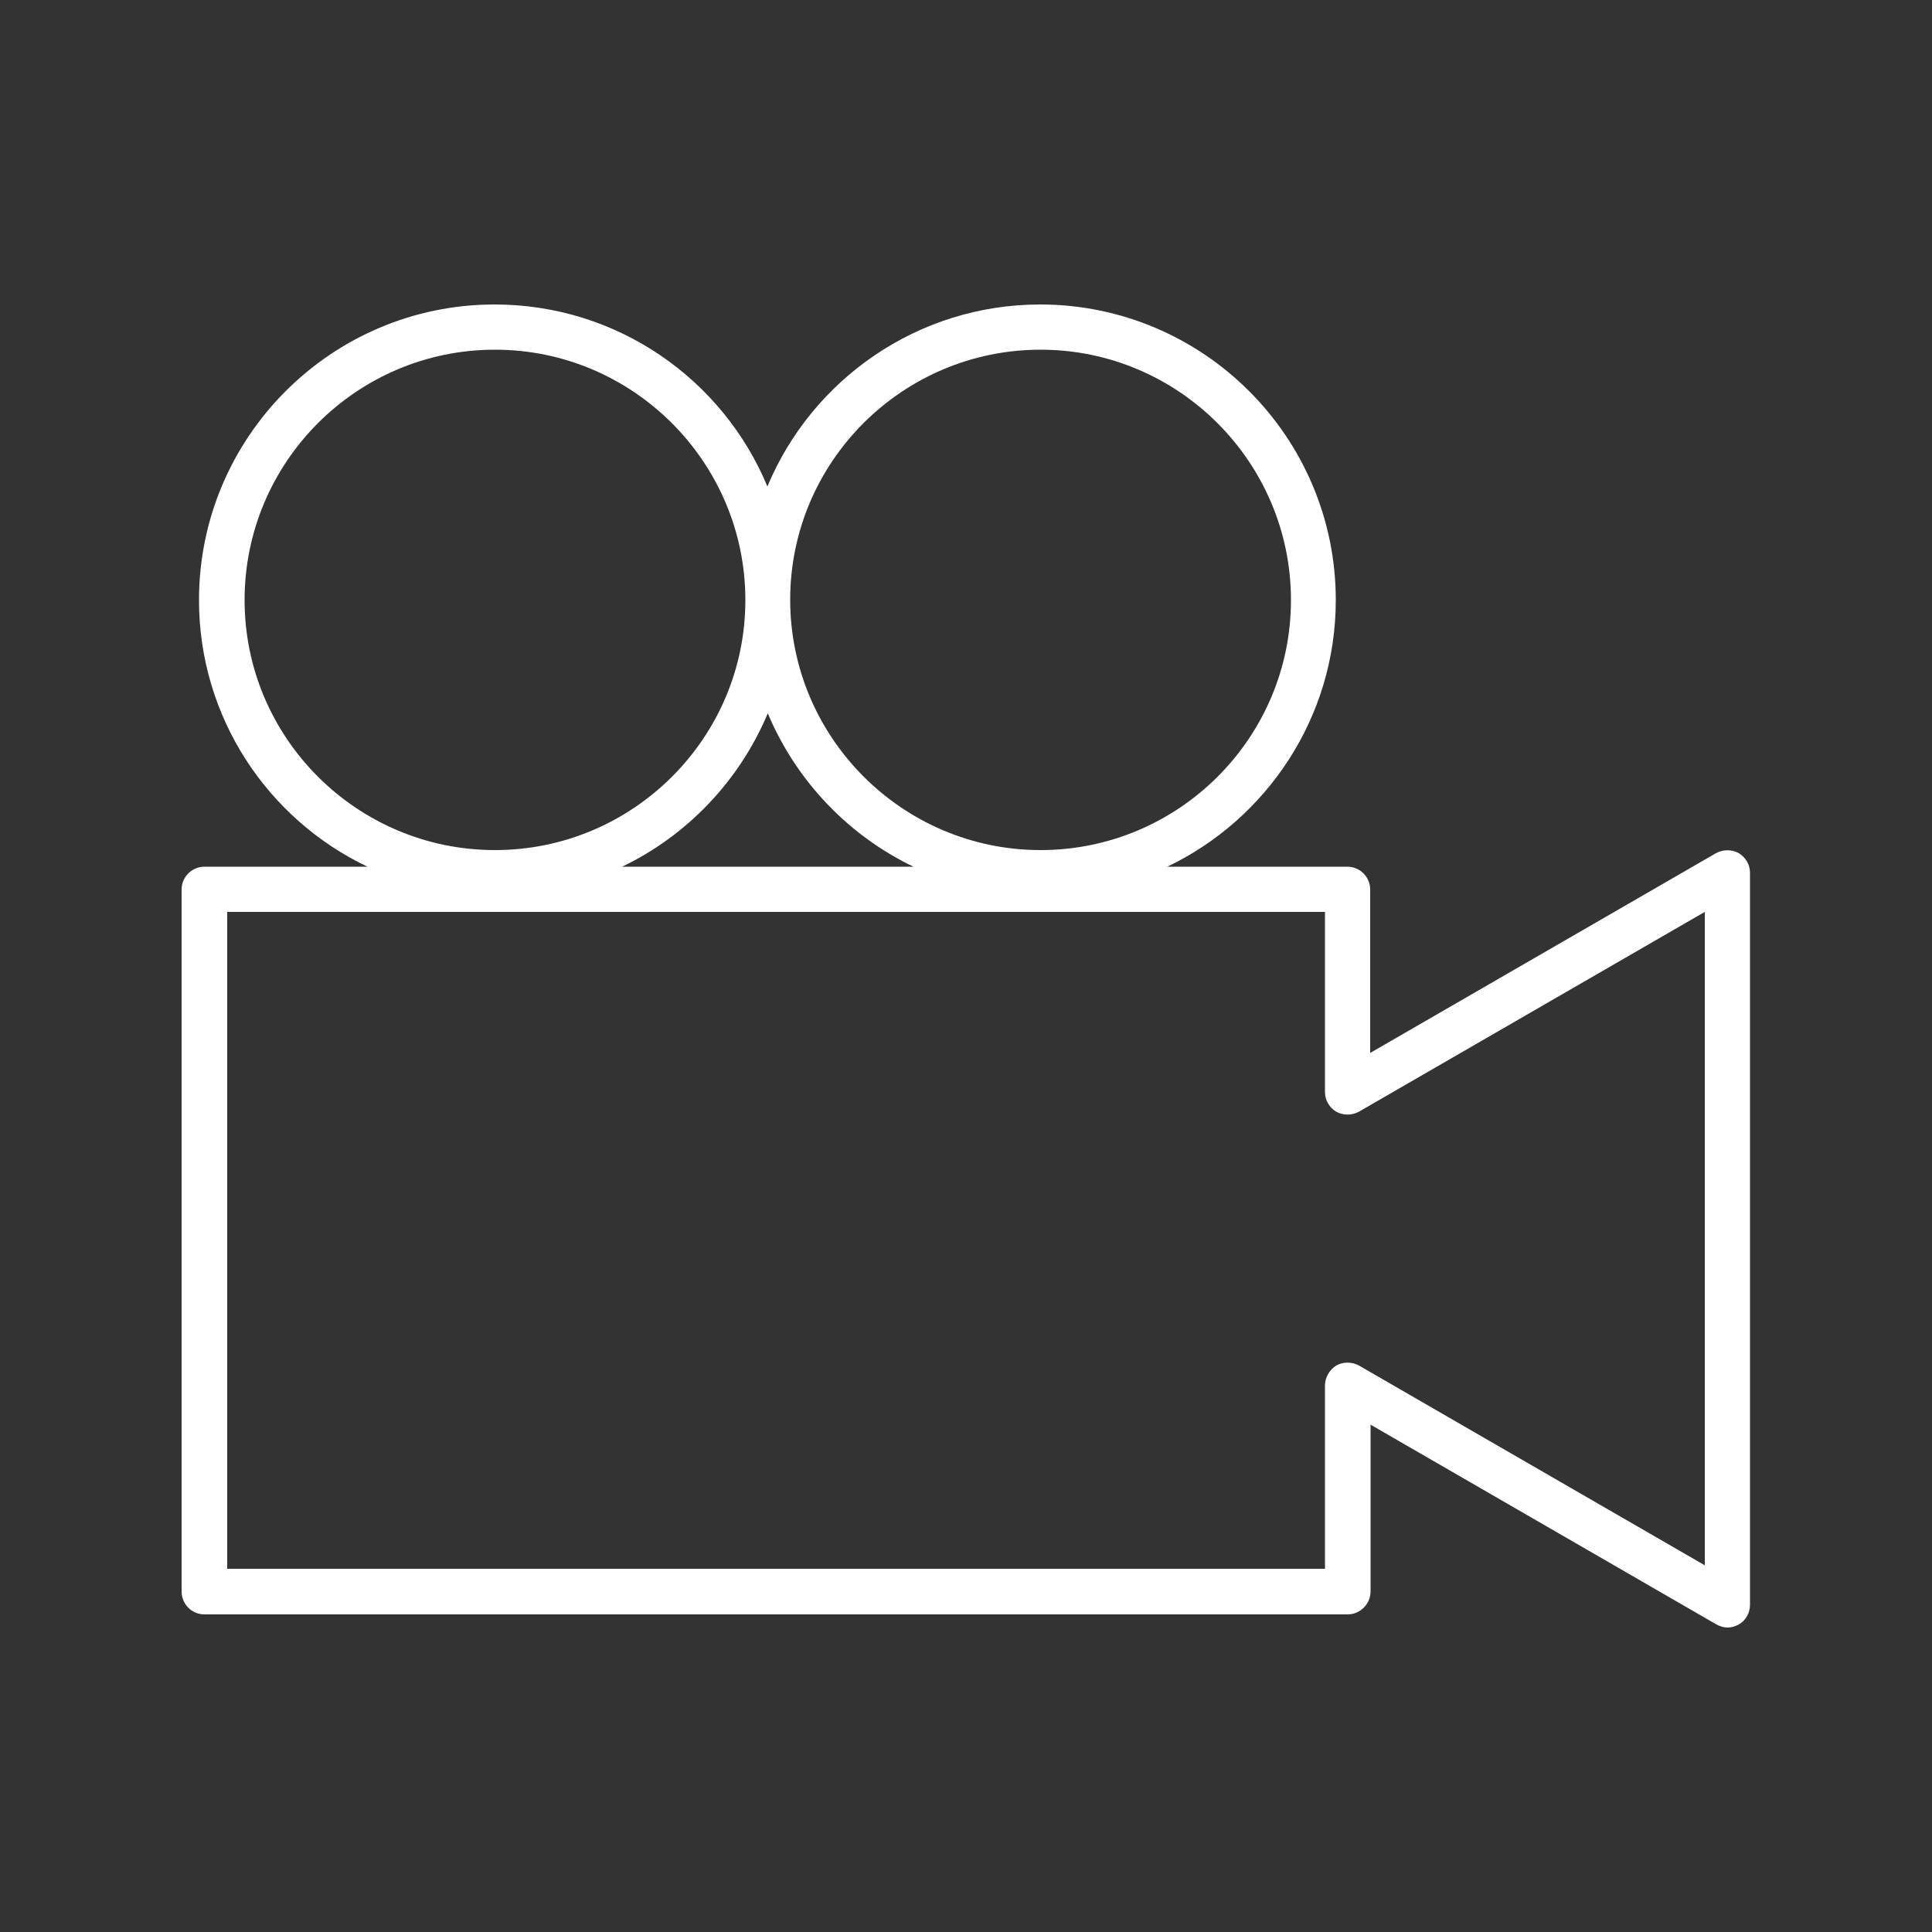
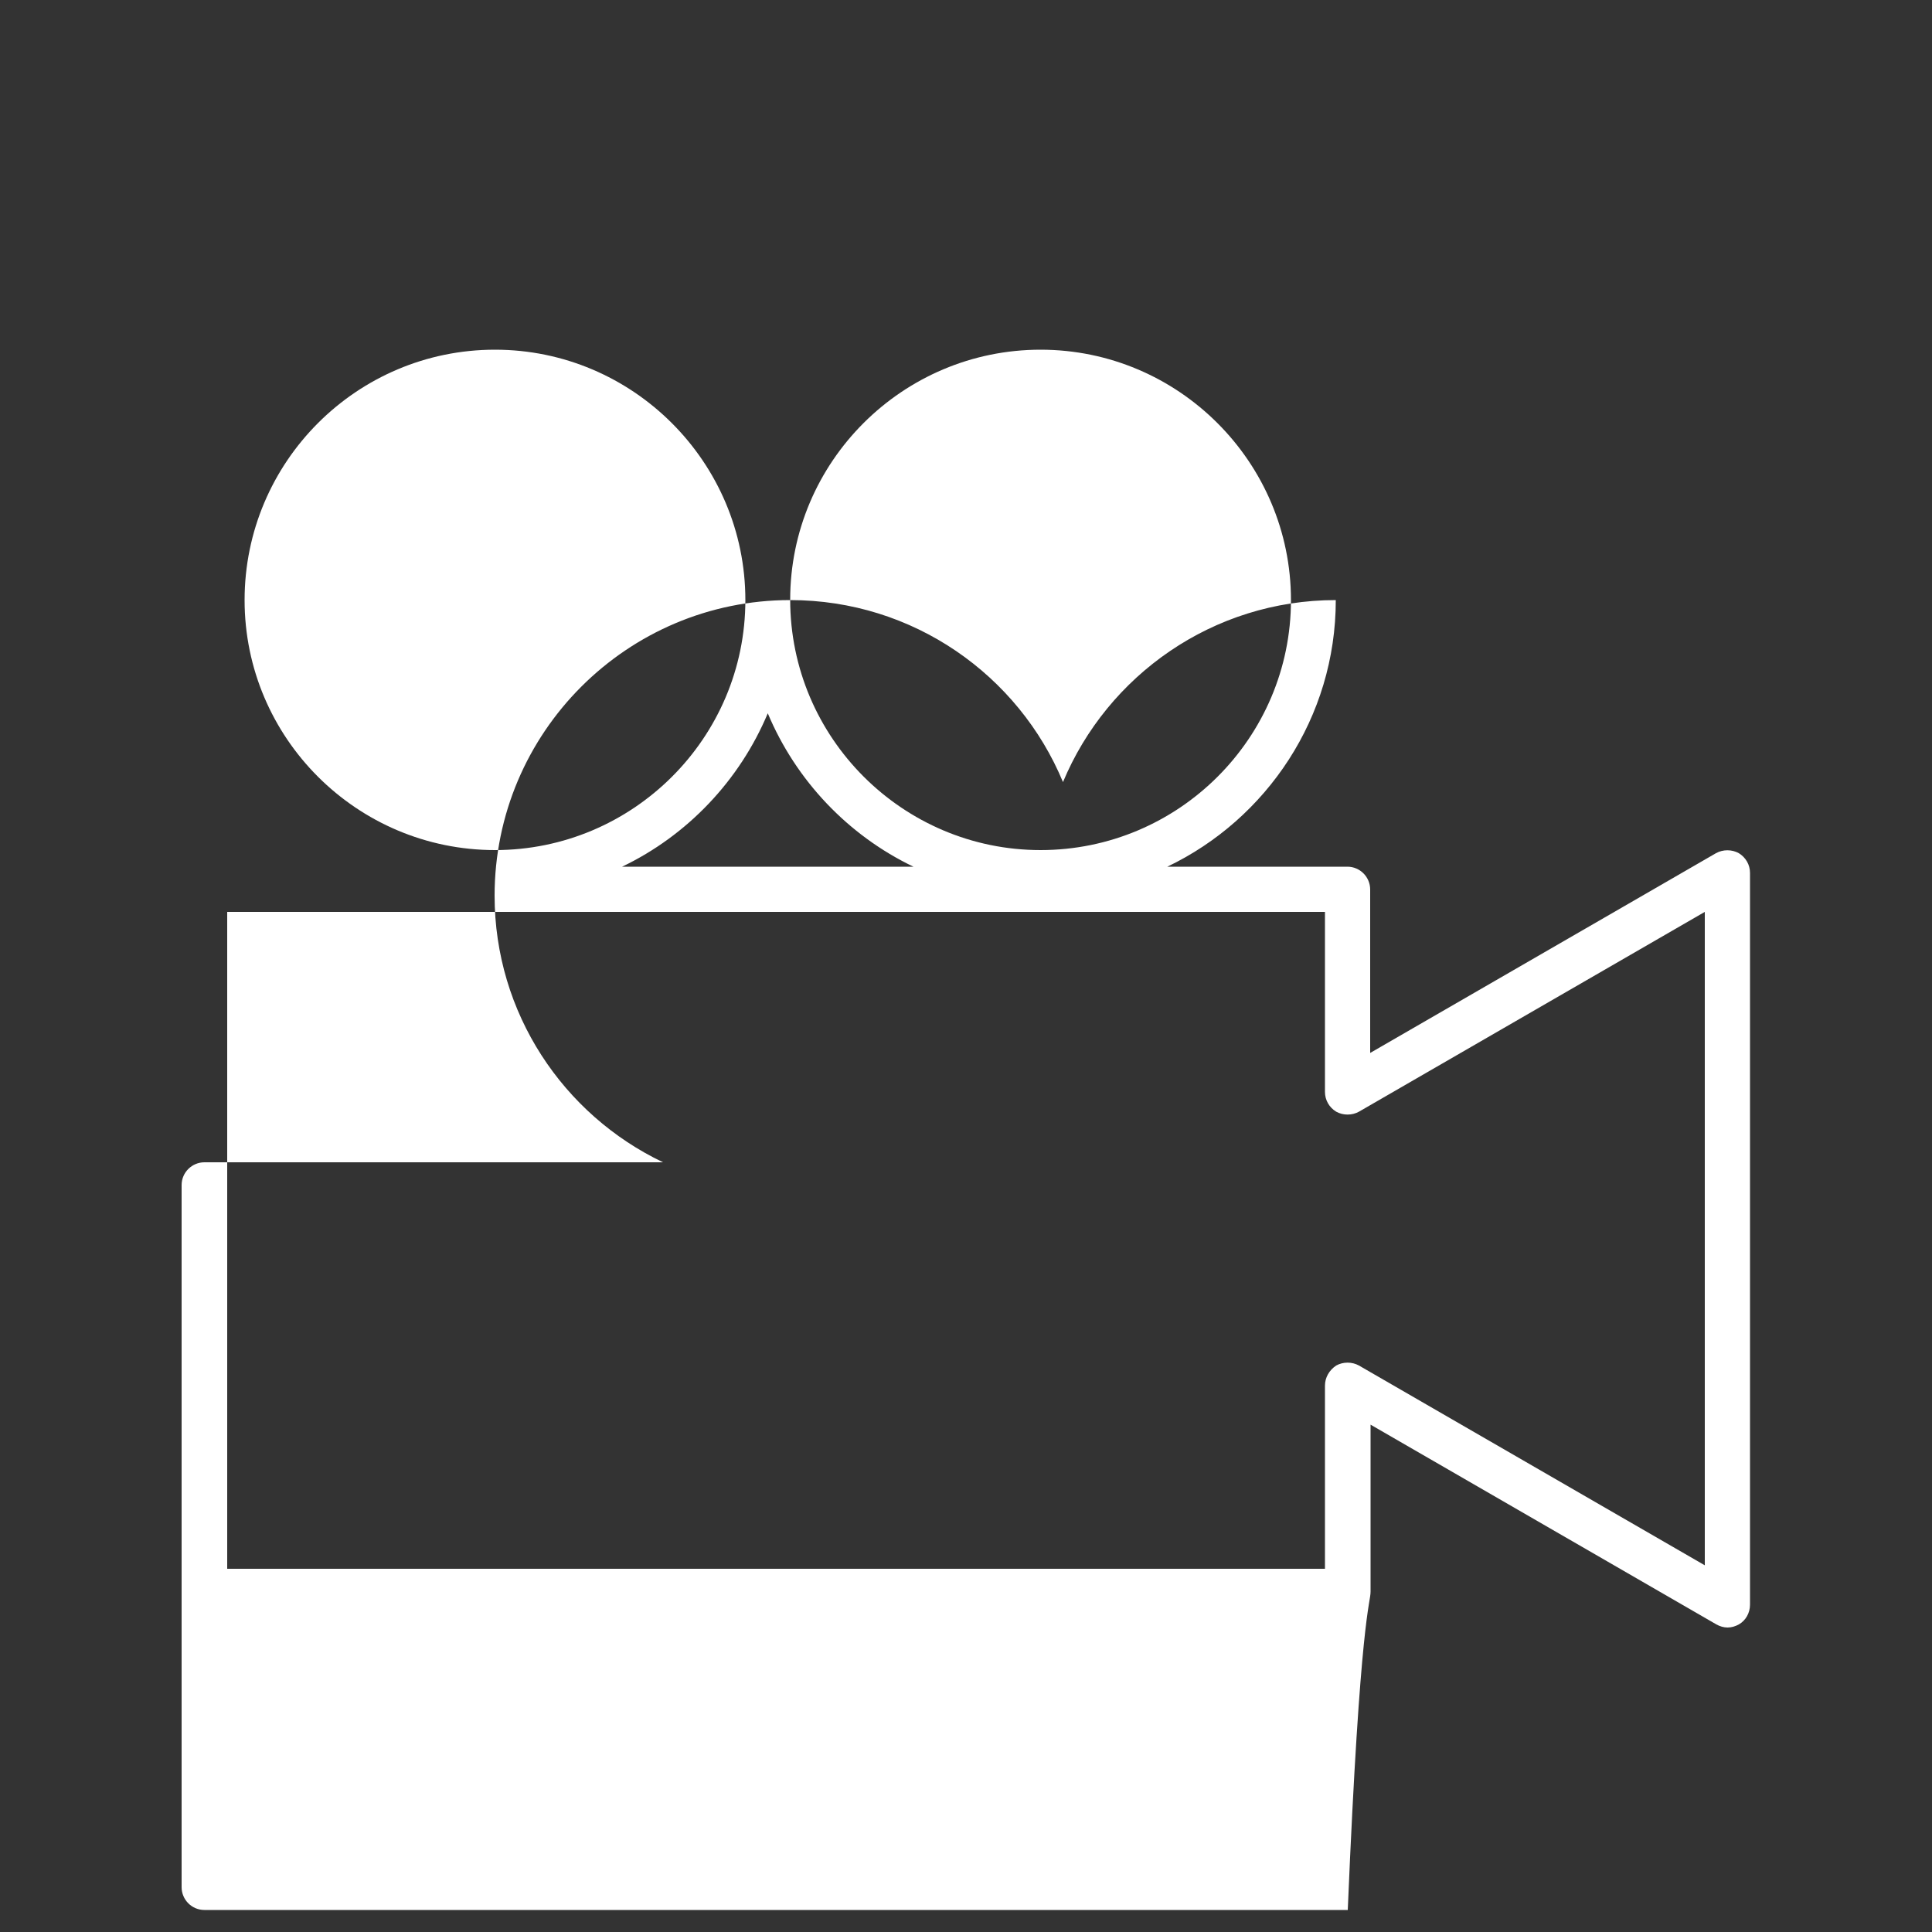
<svg xmlns="http://www.w3.org/2000/svg" version="1.1" id="Ebene_1" x="0px" y="0px" viewBox="0 0 500 500" style="enable-background:new 0 0 500 500;" xml:space="preserve">
  <rect x="0" y="0" width="500" height="500" fill="#333333" stroke="none" />
  <style type="text/css">
	.st0{fill:#FFFFFF;}
</style>
  <g>
-     <path class="st0" d="M354.7,411.9v-43.2l89.5,51.7c0.9,0.5,1.9,0.8,2.9,0.8c1,0,2-0.3,2.9-0.8c1.8-1,2.9-3,2.9-5.1V225.9   c0-2.1-1.1-4-2.9-5.1c-1.8-1-4.1-1-5.9,0l-89.5,51.7v-42.3c0-3.2-2.6-5.9-5.9-5.9h-46.6c25.7-12.3,43.6-38.6,43.6-69   c0-42.2-34.3-76.5-76.5-76.5c-31.8,0-59.1,19.5-70.6,47.1c-11.5-27.7-38.8-47.1-70.6-47.1c-42.2,0-76.5,34.3-76.5,76.5   c0,30.4,17.8,56.7,43.6,69H52.9c-3.2,0-5.9,2.6-5.9,5.9v181.7c0,3.2,2.6,5.9,5.9,5.9h295.9C352,417.8,354.7,415.1,354.7,411.9z    M269.3,90.5c35.7,0,64.8,29.1,64.8,64.8S305,220,269.3,220c-35.7,0-64.8-29.1-64.8-64.8S233.6,90.5,269.3,90.5z M63.3,155.3   c0-35.7,29-64.8,64.8-64.8c35.7,0,64.8,29.1,64.8,64.8S163.8,220,128.1,220C92.4,220,63.3,191,63.3,155.3z M198.7,184.6   c7.3,17.4,20.8,31.6,37.7,39.7H161C177.9,216.2,191.4,202,198.7,184.6z M342.9,358.6V406H58.8V236h284.1v46.6c0,2.1,1.1,4,2.9,5.1   c1.8,1,4.1,1,5.9,0l89.5-51.7v169.1l-89.5-51.7c-1.8-1-4.1-1-5.9,0C344,354.6,342.9,356.5,342.9,358.6z" />
+     <path class="st0" d="M354.7,411.9v-43.2l89.5,51.7c0.9,0.5,1.9,0.8,2.9,0.8c1,0,2-0.3,2.9-0.8c1.8-1,2.9-3,2.9-5.1V225.9   c0-2.1-1.1-4-2.9-5.1c-1.8-1-4.1-1-5.9,0l-89.5,51.7v-42.3c0-3.2-2.6-5.9-5.9-5.9h-46.6c25.7-12.3,43.6-38.6,43.6-69   c-31.8,0-59.1,19.5-70.6,47.1c-11.5-27.7-38.8-47.1-70.6-47.1c-42.2,0-76.5,34.3-76.5,76.5   c0,30.4,17.8,56.7,43.6,69H52.9c-3.2,0-5.9,2.6-5.9,5.9v181.7c0,3.2,2.6,5.9,5.9,5.9h295.9C352,417.8,354.7,415.1,354.7,411.9z    M269.3,90.5c35.7,0,64.8,29.1,64.8,64.8S305,220,269.3,220c-35.7,0-64.8-29.1-64.8-64.8S233.6,90.5,269.3,90.5z M63.3,155.3   c0-35.7,29-64.8,64.8-64.8c35.7,0,64.8,29.1,64.8,64.8S163.8,220,128.1,220C92.4,220,63.3,191,63.3,155.3z M198.7,184.6   c7.3,17.4,20.8,31.6,37.7,39.7H161C177.9,216.2,191.4,202,198.7,184.6z M342.9,358.6V406H58.8V236h284.1v46.6c0,2.1,1.1,4,2.9,5.1   c1.8,1,4.1,1,5.9,0l89.5-51.7v169.1l-89.5-51.7c-1.8-1-4.1-1-5.9,0C344,354.6,342.9,356.5,342.9,358.6z" />
  </g>
</svg>